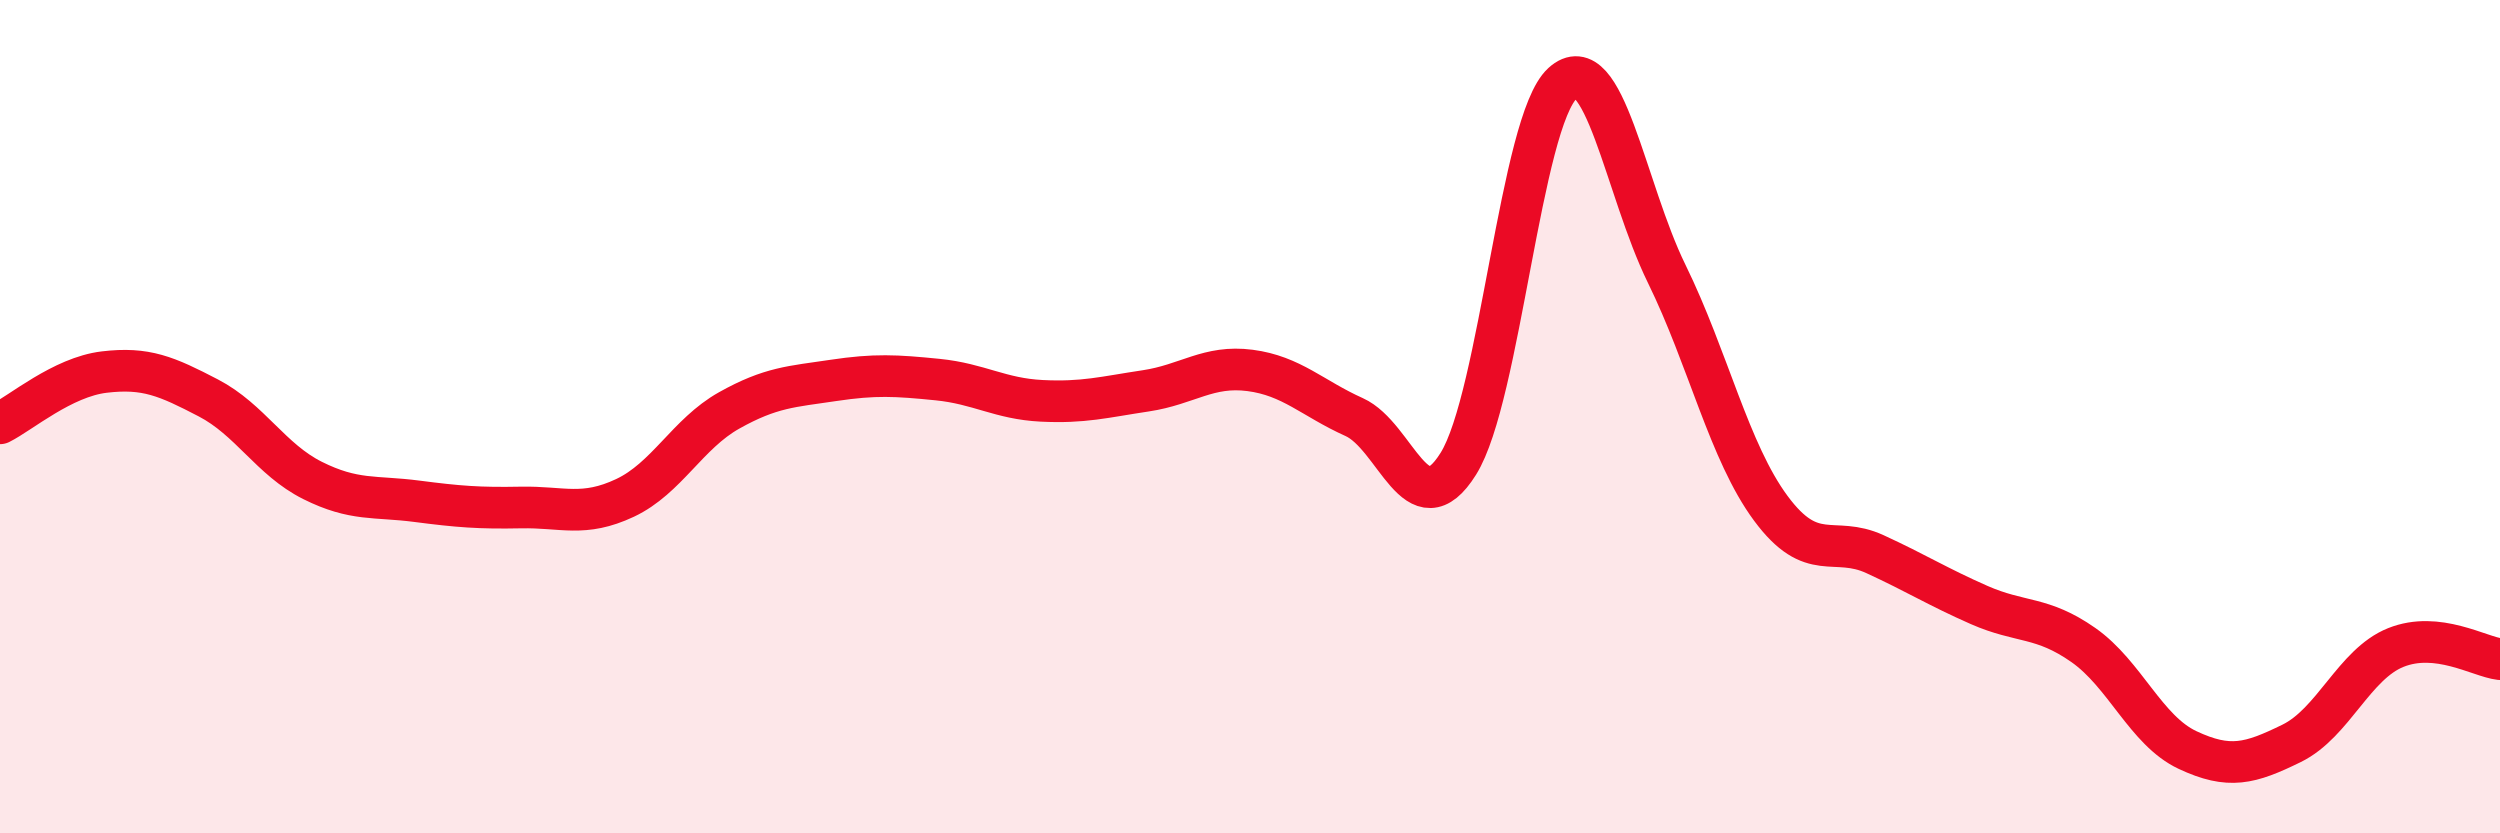
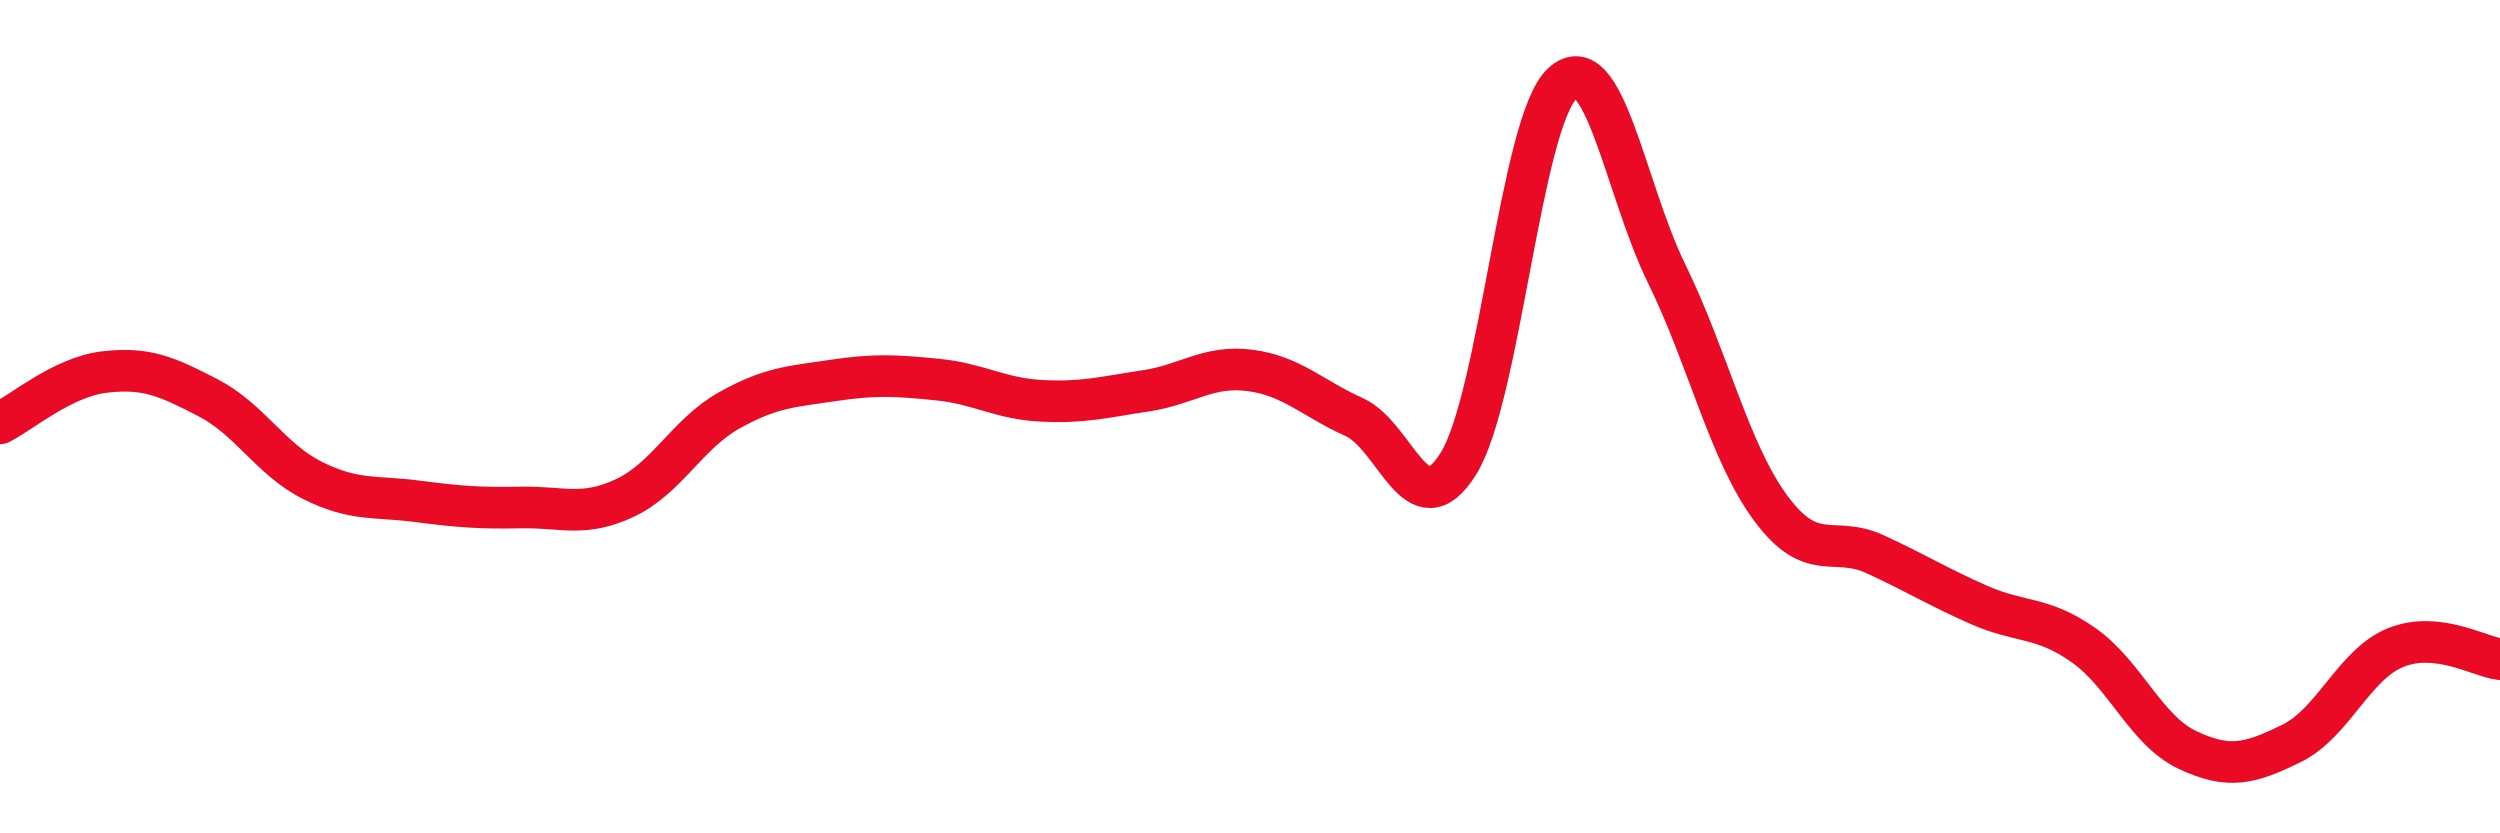
<svg xmlns="http://www.w3.org/2000/svg" width="60" height="20" viewBox="0 0 60 20">
-   <path d="M 0,10.16 C 0.5,9.91 1.5,9.05 2.5,8.93 C 3.5,8.81 4,9.03 5,9.55 C 6,10.07 6.5,11.03 7.5,11.53 C 8.5,12.03 9,11.9 10,12.03 C 11,12.16 11.5,12.2 12.5,12.18 C 13.5,12.16 14,12.42 15,11.95 C 16,11.48 16.5,10.41 17.5,9.85 C 18.5,9.29 19,9.28 20,9.13 C 21,8.98 21.5,9.01 22.5,9.11 C 23.5,9.21 24,9.57 25,9.62 C 26,9.67 26.5,9.53 27.5,9.38 C 28.5,9.23 29,8.76 30,8.89 C 31,9.02 31.5,9.56 32.5,10.01 C 33.5,10.46 34,12.73 35,11.13 C 36,9.53 36.5,2.91 37.5,2 C 38.5,1.09 39,4.53 40,6.57 C 41,8.61 41.5,10.85 42.5,12.2 C 43.5,13.55 44,12.84 45,13.3 C 46,13.76 46.5,14.08 47.5,14.52 C 48.5,14.96 49,14.78 50,15.48 C 51,16.18 51.5,17.53 52.5,18 C 53.5,18.47 54,18.33 55,17.84 C 56,17.35 56.5,15.94 57.5,15.54 C 58.5,15.14 59.5,15.76 60,15.82L60 20L0 20Z" fill="#EB0A25" opacity="0.1" stroke-linecap="round" stroke-linejoin="round" />
  <path d="M 0,10.16 C 0.5,9.91 1.5,9.05 2.5,8.93 C 3.5,8.81 4,9.03 5,9.55 C 6,10.07 6.5,11.03 7.5,11.53 C 8.5,12.03 9,11.9 10,12.03 C 11,12.16 11.5,12.2 12.5,12.18 C 13.5,12.16 14,12.42 15,11.95 C 16,11.48 16.5,10.41 17.5,9.85 C 18.5,9.29 19,9.28 20,9.13 C 21,8.98 21.5,9.01 22.5,9.11 C 23.5,9.21 24,9.57 25,9.62 C 26,9.67 26.5,9.53 27.5,9.38 C 28.5,9.23 29,8.76 30,8.89 C 31,9.02 31.5,9.56 32.5,10.01 C 33.5,10.46 34,12.73 35,11.13 C 36,9.53 36.5,2.91 37.5,2 C 38.5,1.09 39,4.53 40,6.57 C 41,8.61 41.5,10.85 42.5,12.2 C 43.5,13.55 44,12.84 45,13.3 C 46,13.76 46.5,14.08 47.5,14.52 C 48.5,14.96 49,14.78 50,15.48 C 51,16.18 51.5,17.53 52.5,18 C 53.5,18.47 54,18.33 55,17.84 C 56,17.35 56.5,15.94 57.5,15.54 C 58.5,15.14 59.5,15.76 60,15.82" stroke="#EB0A25" stroke-width="1" fill="none" stroke-linecap="round" stroke-linejoin="round" />
</svg>